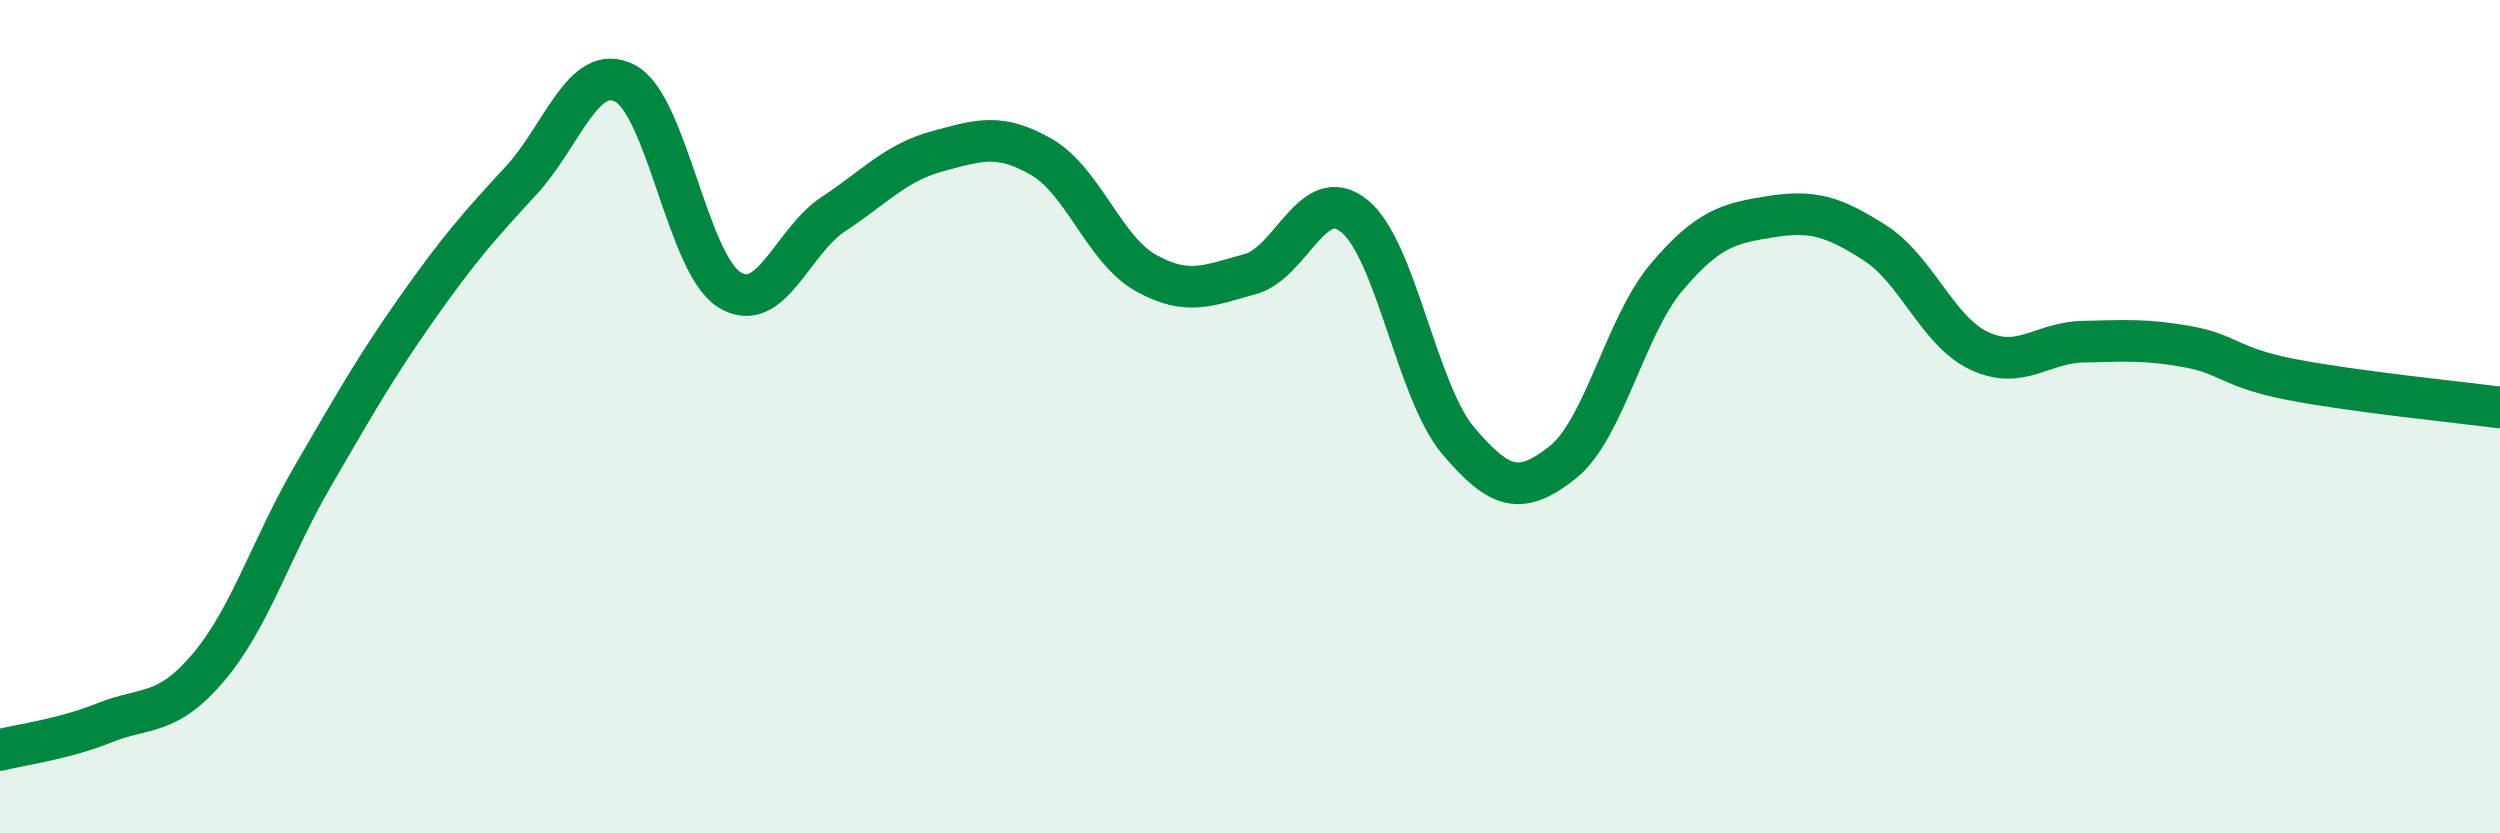
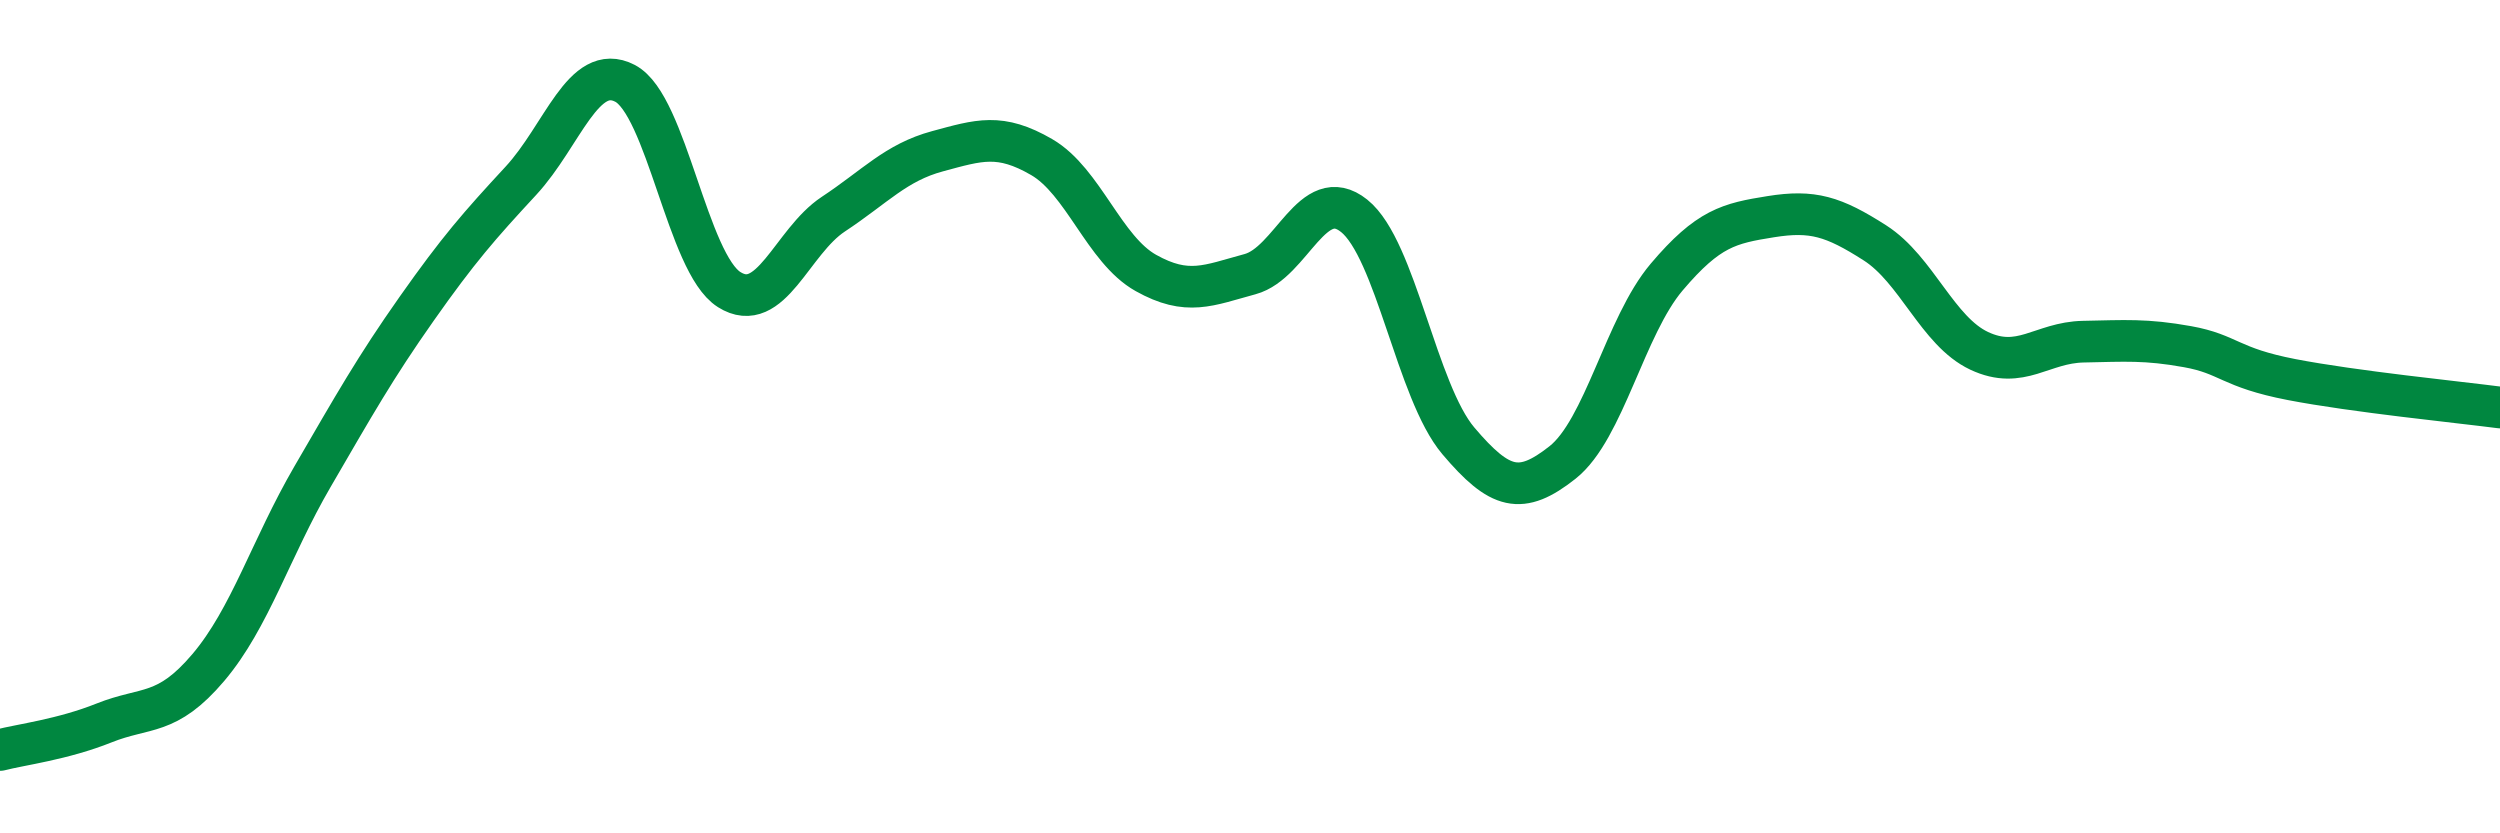
<svg xmlns="http://www.w3.org/2000/svg" width="60" height="20" viewBox="0 0 60 20">
-   <path d="M 0,18 C 0.5,17.87 1.5,17.75 2.5,17.35 C 3.5,16.95 4,17.2 5,16.02 C 6,14.84 6.5,13.16 7.5,11.44 C 8.5,9.72 9,8.83 10,7.41 C 11,5.99 11.5,5.42 12.5,4.34 C 13.5,3.26 14,1.48 15,2 C 16,2.52 16.5,6.32 17.5,6.95 C 18.5,7.58 19,5.8 20,5.14 C 21,4.48 21.5,3.9 22.5,3.63 C 23.5,3.36 24,3.19 25,3.77 C 26,4.35 26.5,5.99 27.5,6.55 C 28.5,7.11 29,6.85 30,6.58 C 31,6.31 31.5,4.38 32.5,5.18 C 33.5,5.98 34,9.4 35,10.58 C 36,11.76 36.5,11.89 37.5,11.1 C 38.5,10.31 39,7.83 40,6.65 C 41,5.47 41.5,5.36 42.5,5.2 C 43.5,5.04 44,5.19 45,5.83 C 46,6.47 46.5,7.95 47.5,8.42 C 48.5,8.89 49,8.22 50,8.2 C 51,8.18 51.5,8.14 52.5,8.32 C 53.5,8.5 53.5,8.82 55,9.11 C 56.5,9.4 59,9.65 60,9.78L60 20L0 20Z" fill="#008740" opacity="0.1" stroke-linecap="round" stroke-linejoin="round" />
  <path d="M 0,18 C 0.5,17.87 1.5,17.75 2.5,17.35 C 3.5,16.95 4,17.2 5,16.02 C 6,14.84 6.5,13.16 7.5,11.44 C 8.5,9.72 9,8.83 10,7.41 C 11,5.99 11.5,5.42 12.5,4.34 C 13.5,3.26 14,1.48 15,2 C 16,2.52 16.5,6.32 17.5,6.95 C 18.5,7.58 19,5.8 20,5.14 C 21,4.48 21.5,3.9 22.5,3.63 C 23.5,3.36 24,3.19 25,3.77 C 26,4.35 26.5,5.99 27.5,6.55 C 28.5,7.11 29,6.85 30,6.58 C 31,6.31 31.5,4.38 32.5,5.18 C 33.5,5.98 34,9.4 35,10.58 C 36,11.76 36.5,11.89 37.5,11.1 C 38.5,10.31 39,7.83 40,6.65 C 41,5.47 41.5,5.36 42.5,5.2 C 43.5,5.04 44,5.19 45,5.83 C 46,6.47 46.5,7.95 47.5,8.42 C 48.5,8.89 49,8.22 50,8.2 C 51,8.18 51.5,8.14 52.5,8.32 C 53.5,8.5 53.5,8.82 55,9.11 C 56.5,9.4 59,9.65 60,9.78" stroke="#008740" stroke-width="1" fill="none" stroke-linecap="round" stroke-linejoin="round" />
</svg>